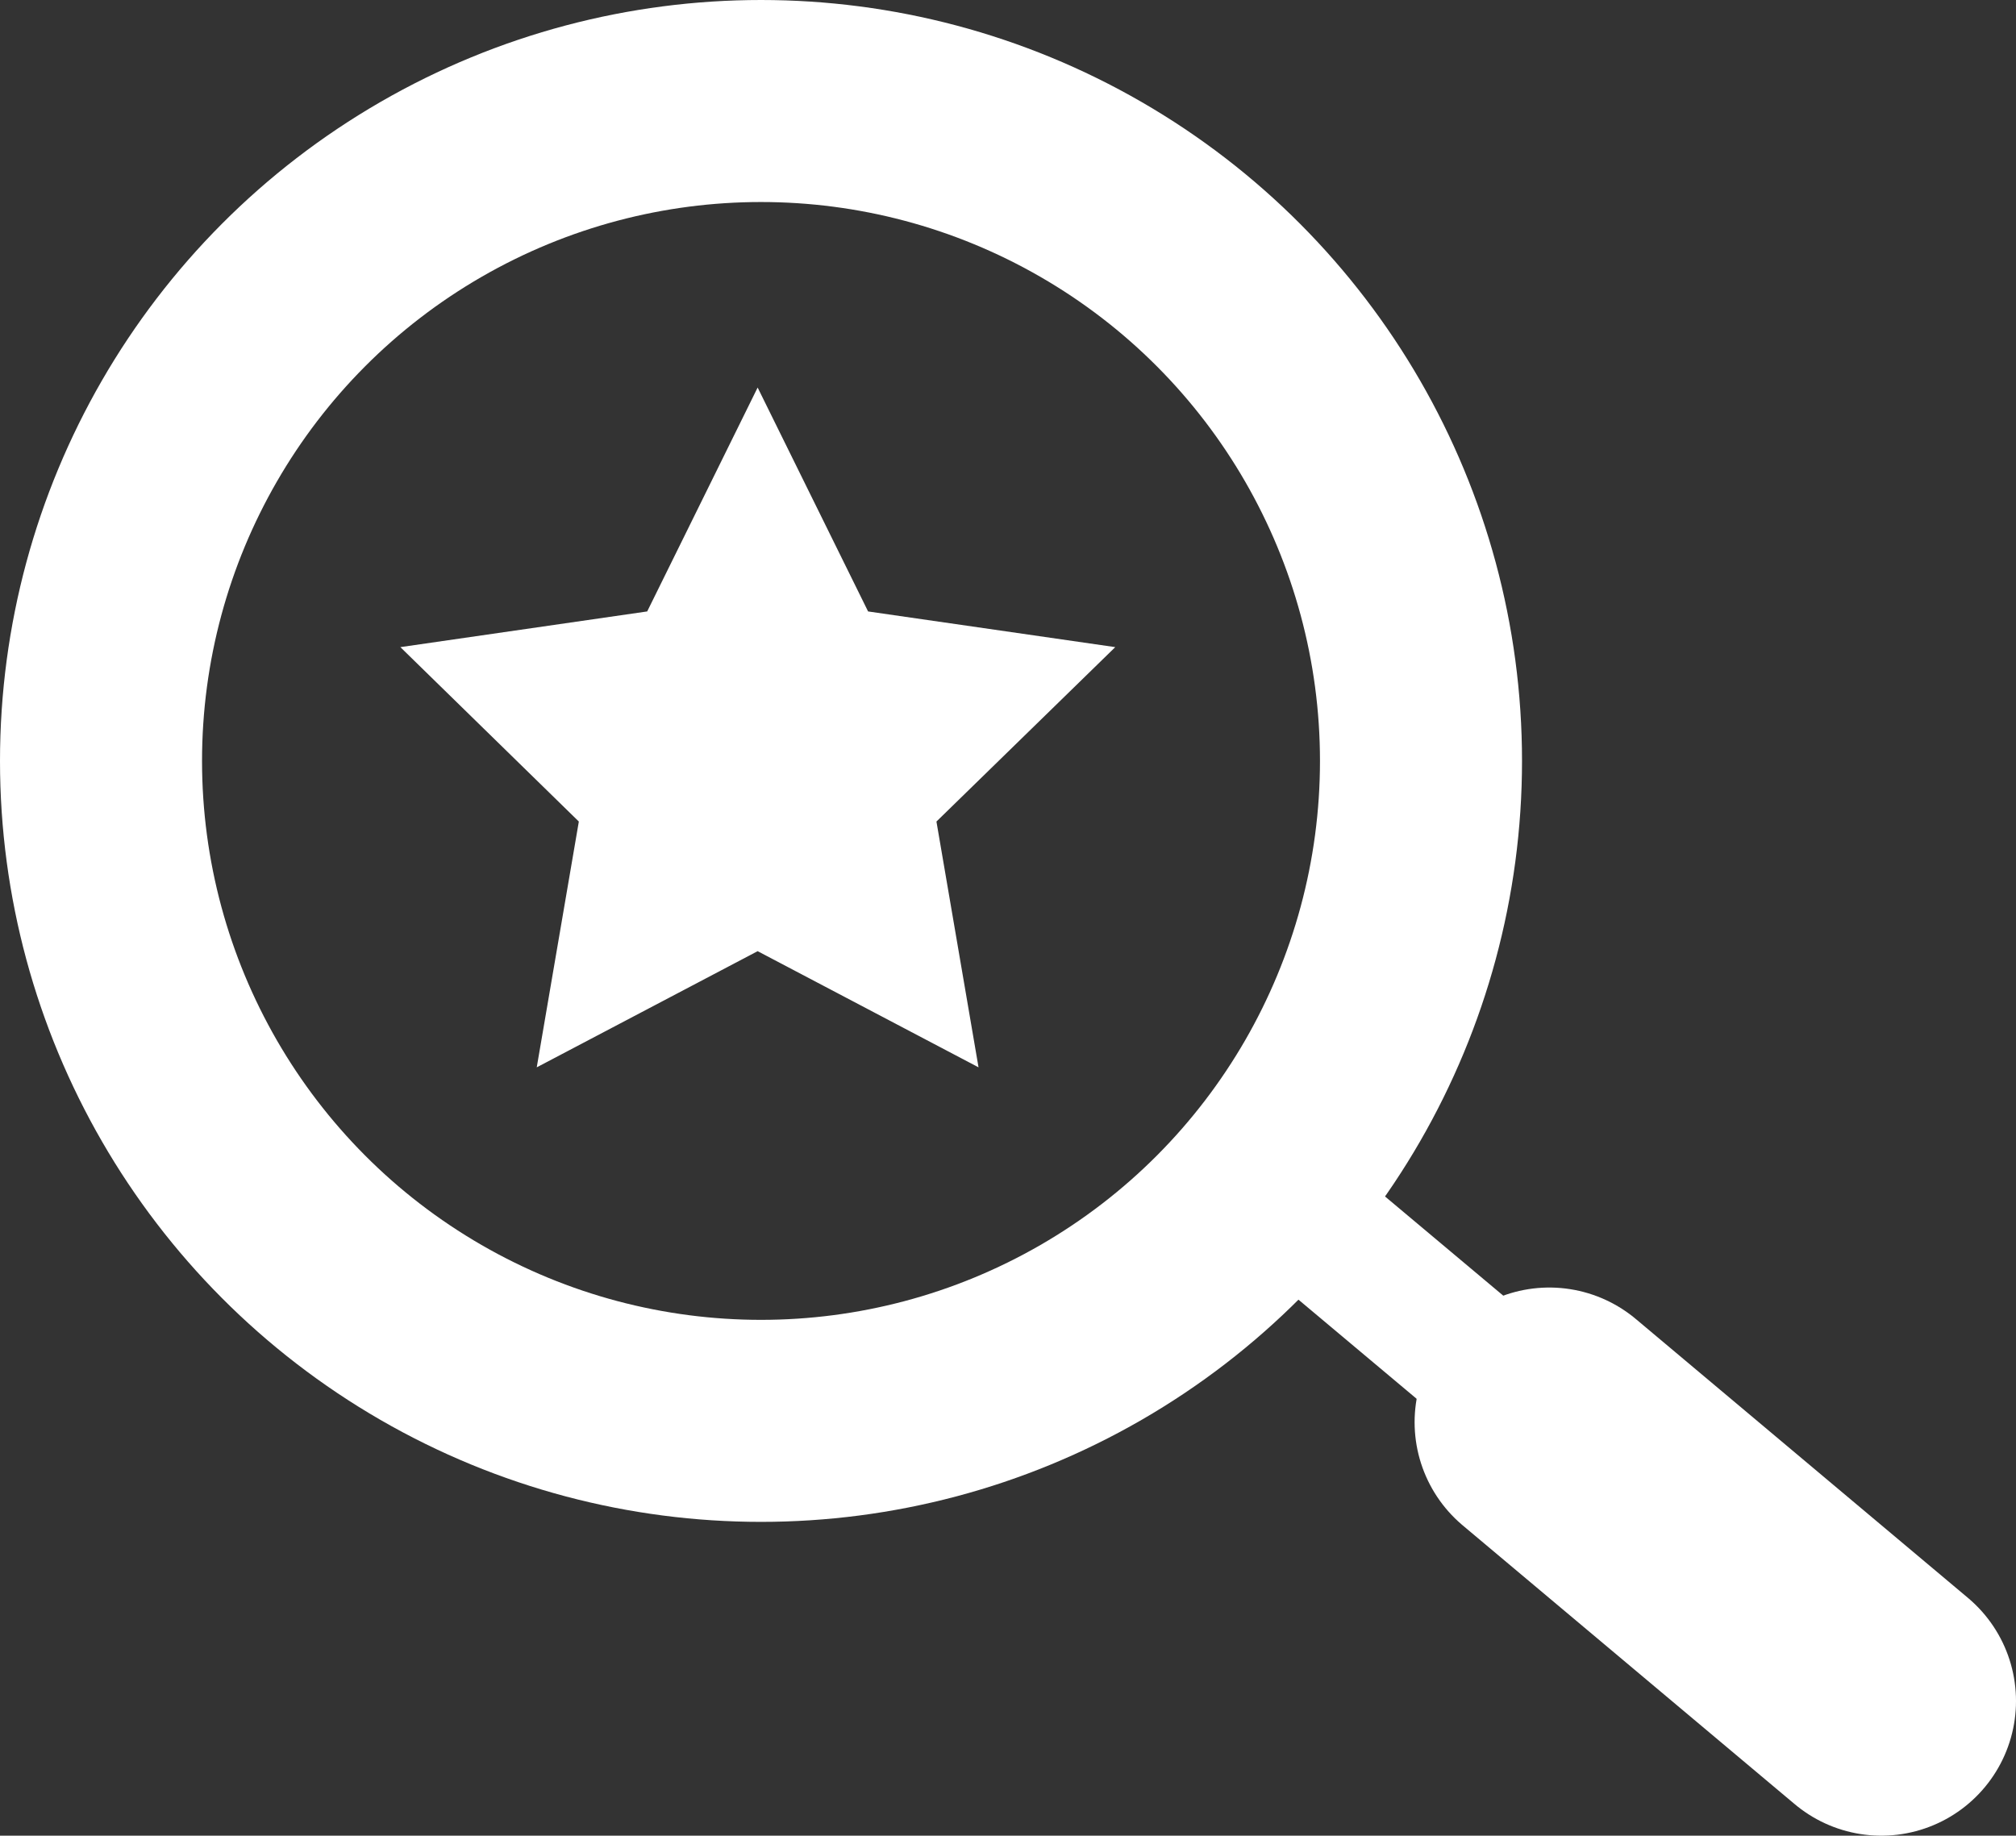
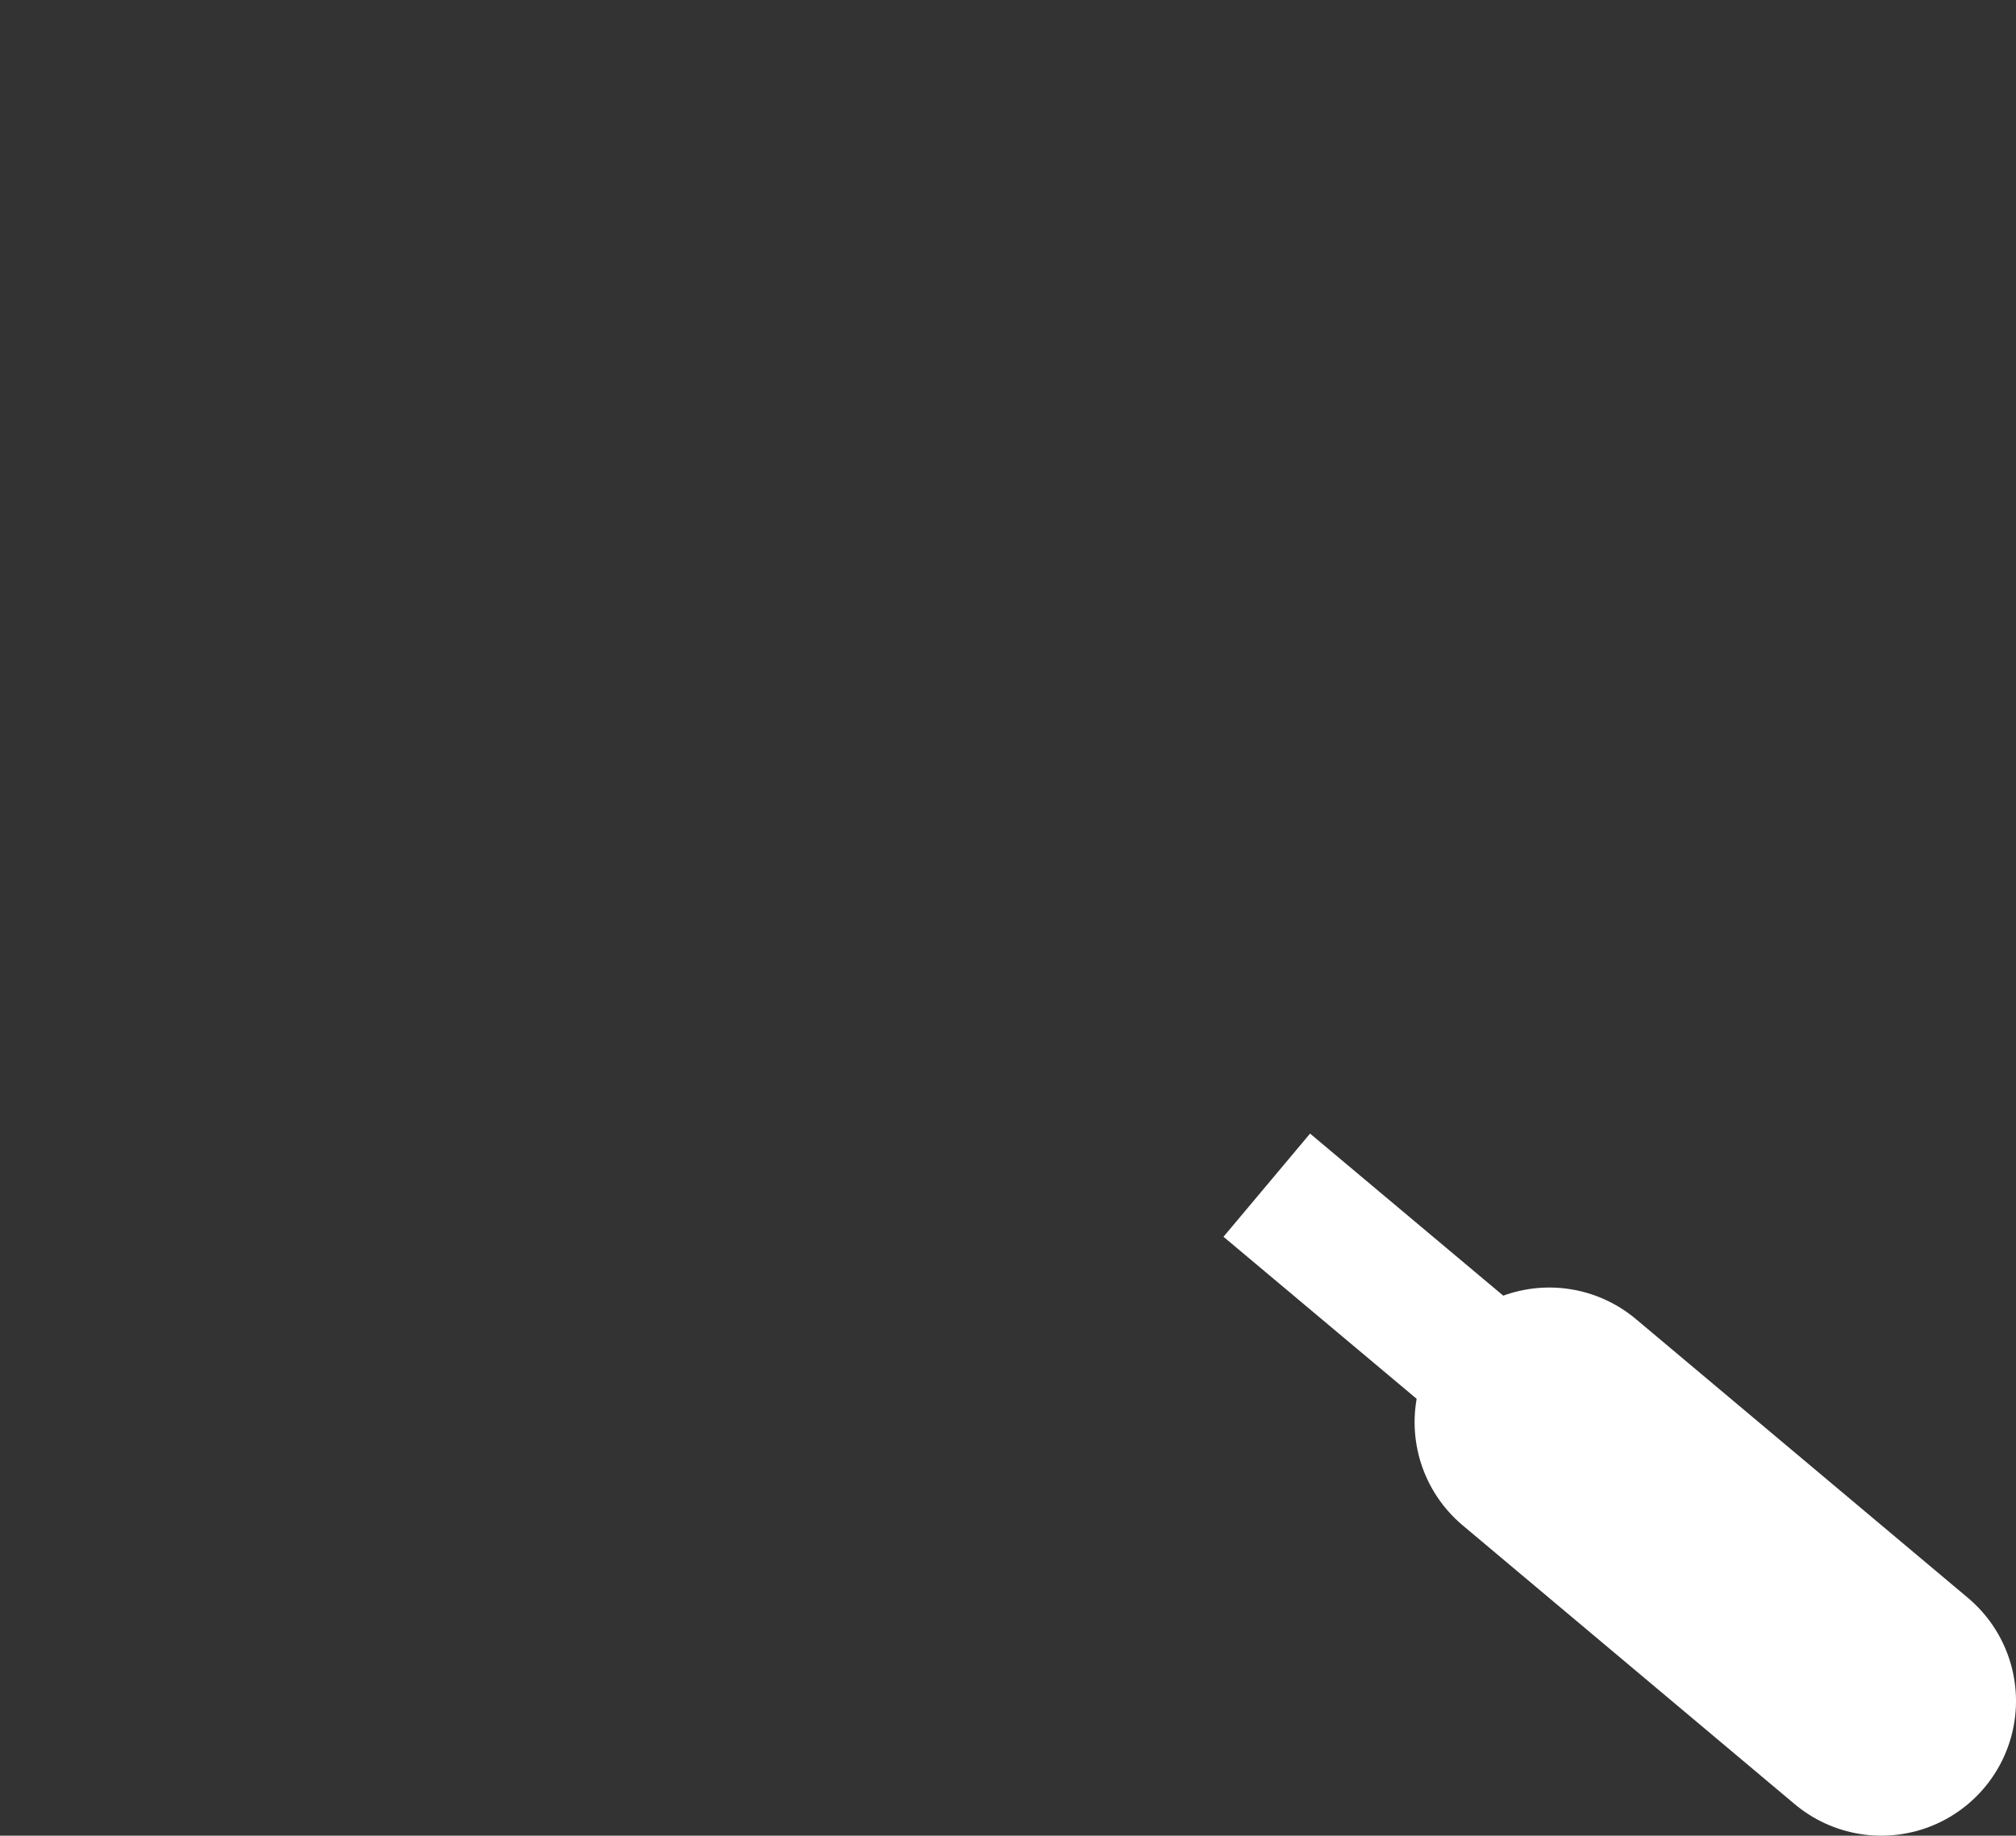
<svg xmlns="http://www.w3.org/2000/svg" id="_レイヤー_2" data-name="レイヤー 2" width="59.87" height="54.52" viewBox="0 0 59.87 54.52">
  <rect x="0" y="0" width="59.87" height="54.52" fill="#333333" stroke="none" />
  <defs>
    <style>
      .cls-1 {
        fill: #fff;
      }

      .cls-2 {
        stroke-width: 4px;
      }

      .cls-2, .cls-3 {
        stroke-miterlimit: 10;
      }

      .cls-2, .cls-3, .cls-4 {
        fill: none;
        stroke: #fff;
      }

      .cls-3 {
        stroke-width: 6px;
      }

      .cls-4 {
        stroke-linecap: round;
        stroke-linejoin: round;
        stroke-width: 8px;
      }
    </style>
  </defs>
  <g id="_募集期間外" data-name="募集期間外">
    <g>
      <g>
-         <circle class="cls-3" cx="22.6" cy="22.6" r="19.6" />
        <g>
          <line class="cls-2" x1="55.88" y1="50.52" x2="37.62" y2="35.2" />
          <line class="cls-4" x1="55.87" y1="50.52" x2="46.01" y2="42.24" />
        </g>
      </g>
-       <polygon class="cls-1" points="22.5 11.51 25.78 18.16 33.12 19.22 27.81 24.4 29.06 31.7 22.5 28.25 15.94 31.7 17.19 24.4 11.89 19.22 19.22 18.16 22.5 11.51" />
    </g>
  </g>
</svg>